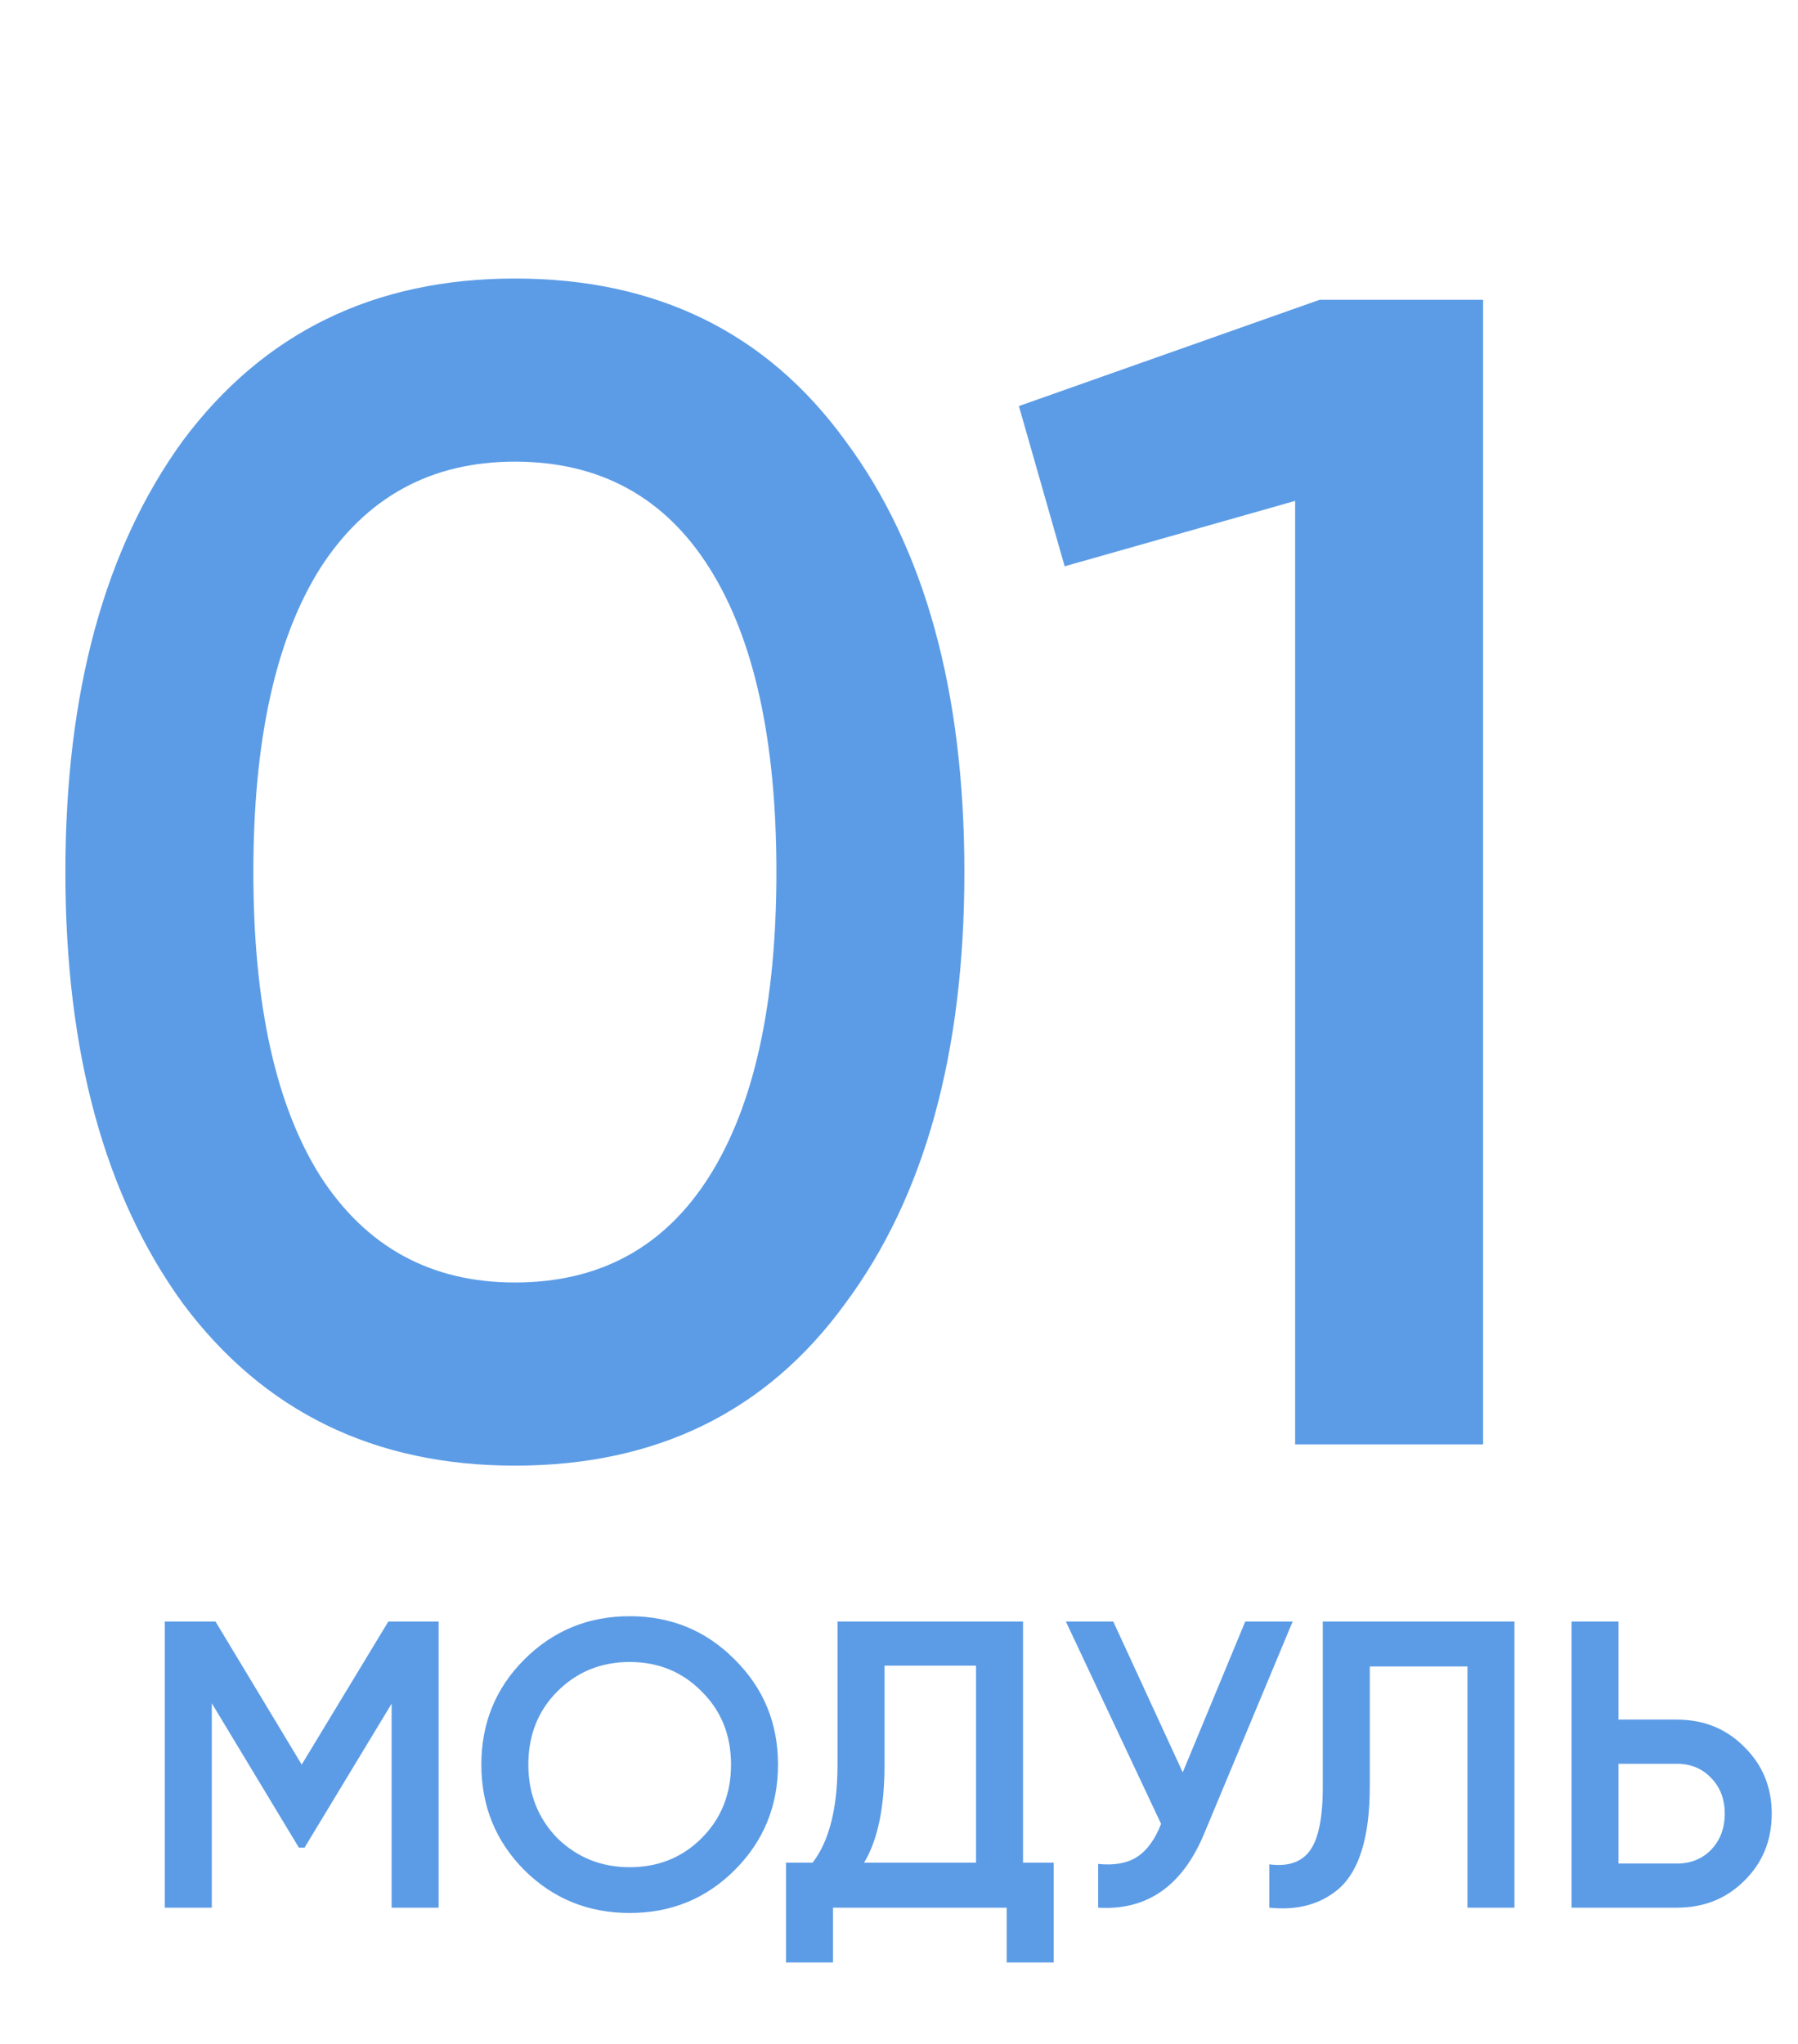
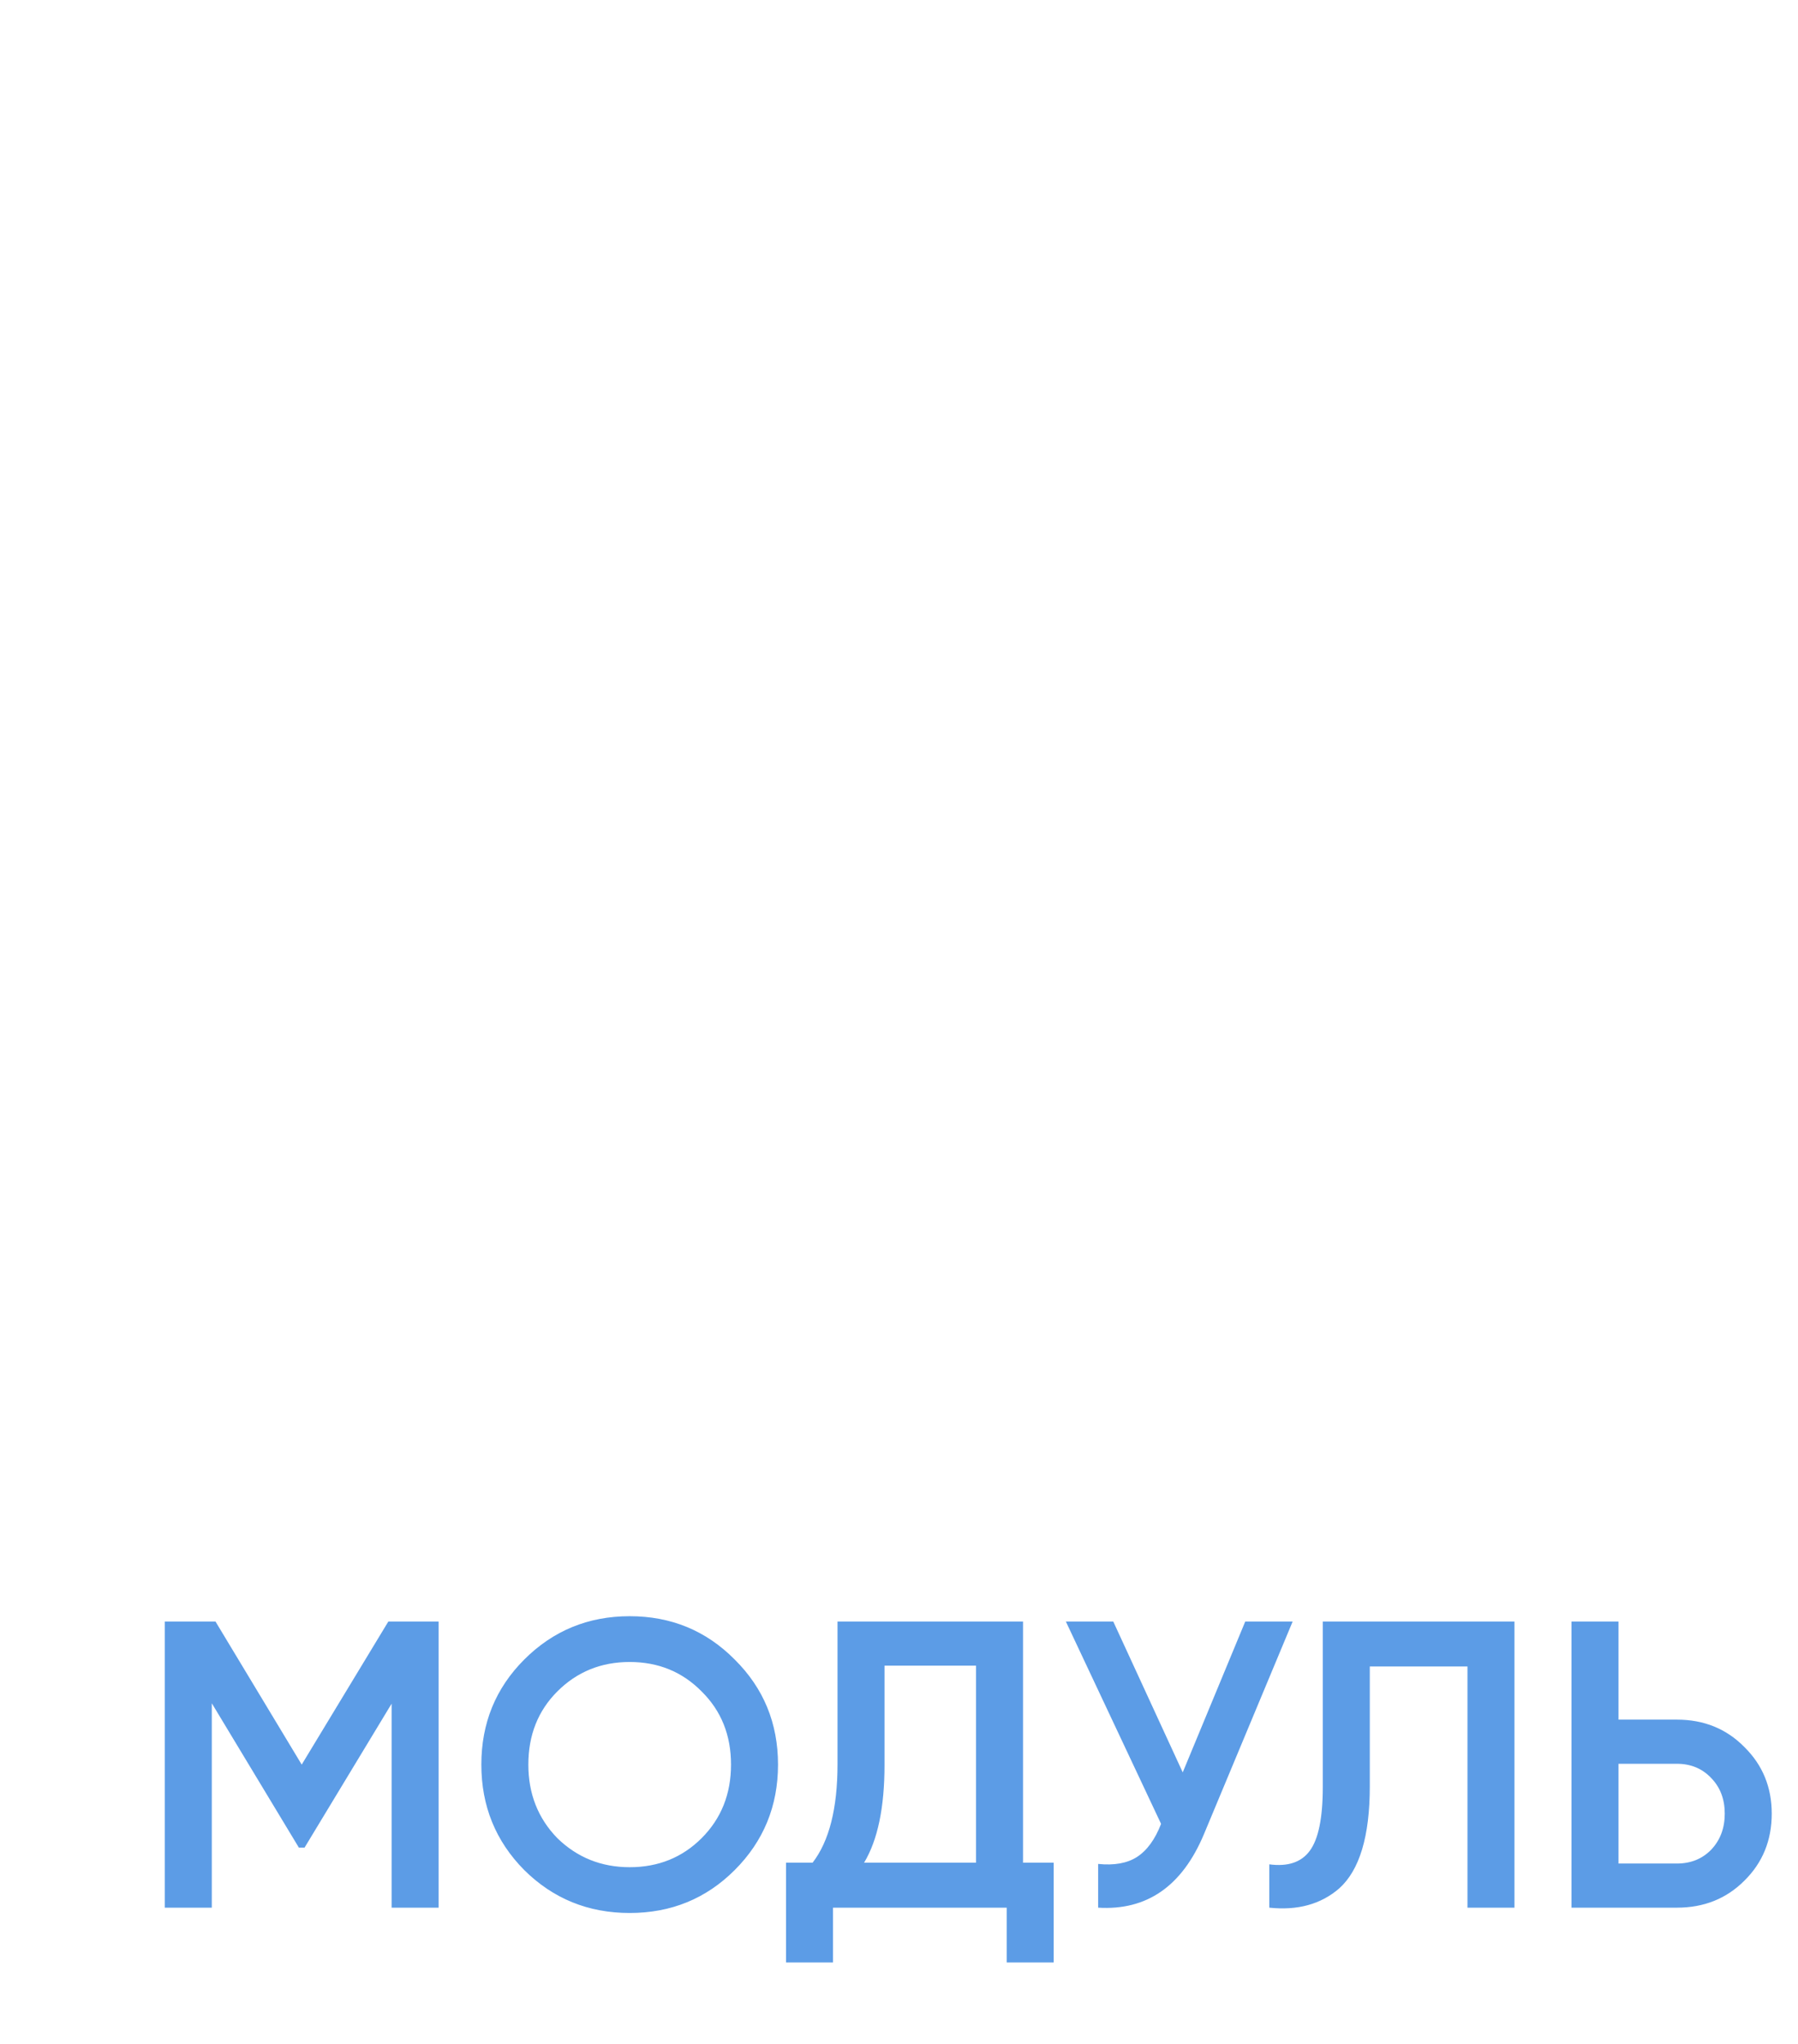
<svg xmlns="http://www.w3.org/2000/svg" width="66" height="75" viewBox="0 0 66 75" fill="none">
  <path d="M14.255 59.5H16.1V70H14.375V62.515L11.18 67.795H10.97L7.775 62.5V70H6.05V59.5H7.91L11.075 64.75L14.255 59.5ZM26.969 68.62C25.919 69.67 24.634 70.195 23.114 70.195C21.594 70.195 20.304 69.67 19.244 68.62C18.194 67.56 17.669 66.27 17.669 64.75C17.669 63.23 18.194 61.945 19.244 60.895C20.304 59.835 21.594 59.305 23.114 59.305C24.634 59.305 25.919 59.835 26.969 60.895C28.029 61.945 28.559 63.23 28.559 64.75C28.559 66.27 28.029 67.56 26.969 68.62ZM20.459 67.45C21.189 68.16 22.074 68.515 23.114 68.515C24.164 68.515 25.044 68.16 25.754 67.45C26.474 66.73 26.834 65.83 26.834 64.75C26.834 63.67 26.474 62.775 25.754 62.065C25.044 61.345 24.164 60.985 23.114 60.985C22.064 60.985 21.179 61.345 20.459 62.065C19.749 62.775 19.394 63.67 19.394 64.75C19.394 65.82 19.749 66.72 20.459 67.45ZM37.553 59.5V68.35H38.678V72.01H36.953V70H30.578V72.01H28.853V68.35H29.828C30.438 67.56 30.743 66.355 30.743 64.735V59.5H37.553ZM31.718 68.35H35.828V61.12H32.468V64.765C32.468 66.325 32.218 67.52 31.718 68.35ZM43.415 65.035L45.71 59.5H47.45L44.195 67.3C43.395 69.21 42.1 70.11 40.31 70V68.395C40.9 68.455 41.375 68.37 41.735 68.14C42.105 67.9 42.4 67.495 42.62 66.925L39.125 59.5H40.865L43.415 65.035ZM46.592 70V68.41C47.272 68.5 47.767 68.335 48.077 67.915C48.397 67.485 48.556 66.705 48.556 65.575V59.5H55.592V70H53.867V61.15H50.282V65.545C50.282 67.375 49.907 68.625 49.157 69.295C48.486 69.875 47.632 70.11 46.592 70ZM59.411 63.1H61.556C62.546 63.1 63.371 63.435 64.031 64.105C64.701 64.765 65.036 65.58 65.036 66.55C65.036 67.53 64.701 68.35 64.031 69.01C63.371 69.67 62.546 70 61.556 70H57.686V59.5H59.411V63.1ZM59.411 68.38H61.556C62.066 68.38 62.486 68.21 62.816 67.87C63.146 67.52 63.311 67.08 63.311 66.55C63.311 66.02 63.146 65.585 62.816 65.245C62.486 64.895 62.066 64.72 61.556 64.72H59.411V68.38Z" fill="#5C9CE6" />
-   <path d="M31.02 47.84C28.14 51.8 24.1 53.78 18.9 53.78C13.74 53.78 9.68 51.8 6.72 47.84C3.84 43.88 2.4 38.6 2.4 32C2.4 25.4 3.84 20.12 6.72 16.16C9.68 12.2 13.74 10.22 18.9 10.22C24.1 10.22 28.14 12.2 31.02 16.16C33.94 20.08 35.4 25.36 35.4 32C35.4 38.64 33.94 43.92 31.02 47.84ZM18.9 47.06C22.02 47.06 24.4 45.76 26.04 43.16C27.68 40.56 28.5 36.84 28.5 32C28.5 27.16 27.68 23.44 26.04 20.84C24.4 18.24 22.02 16.94 18.9 16.94C15.82 16.94 13.44 18.24 11.76 20.84C10.12 23.44 9.3 27.16 9.3 32C9.3 36.84 10.12 40.56 11.76 43.16C13.44 45.76 15.82 47.06 18.9 47.06ZM37.401 14.9L48.441 11H54.441V53H47.541V18.38L39.081 20.78L37.401 14.9Z" fill="#5C9CE6" />
</svg>